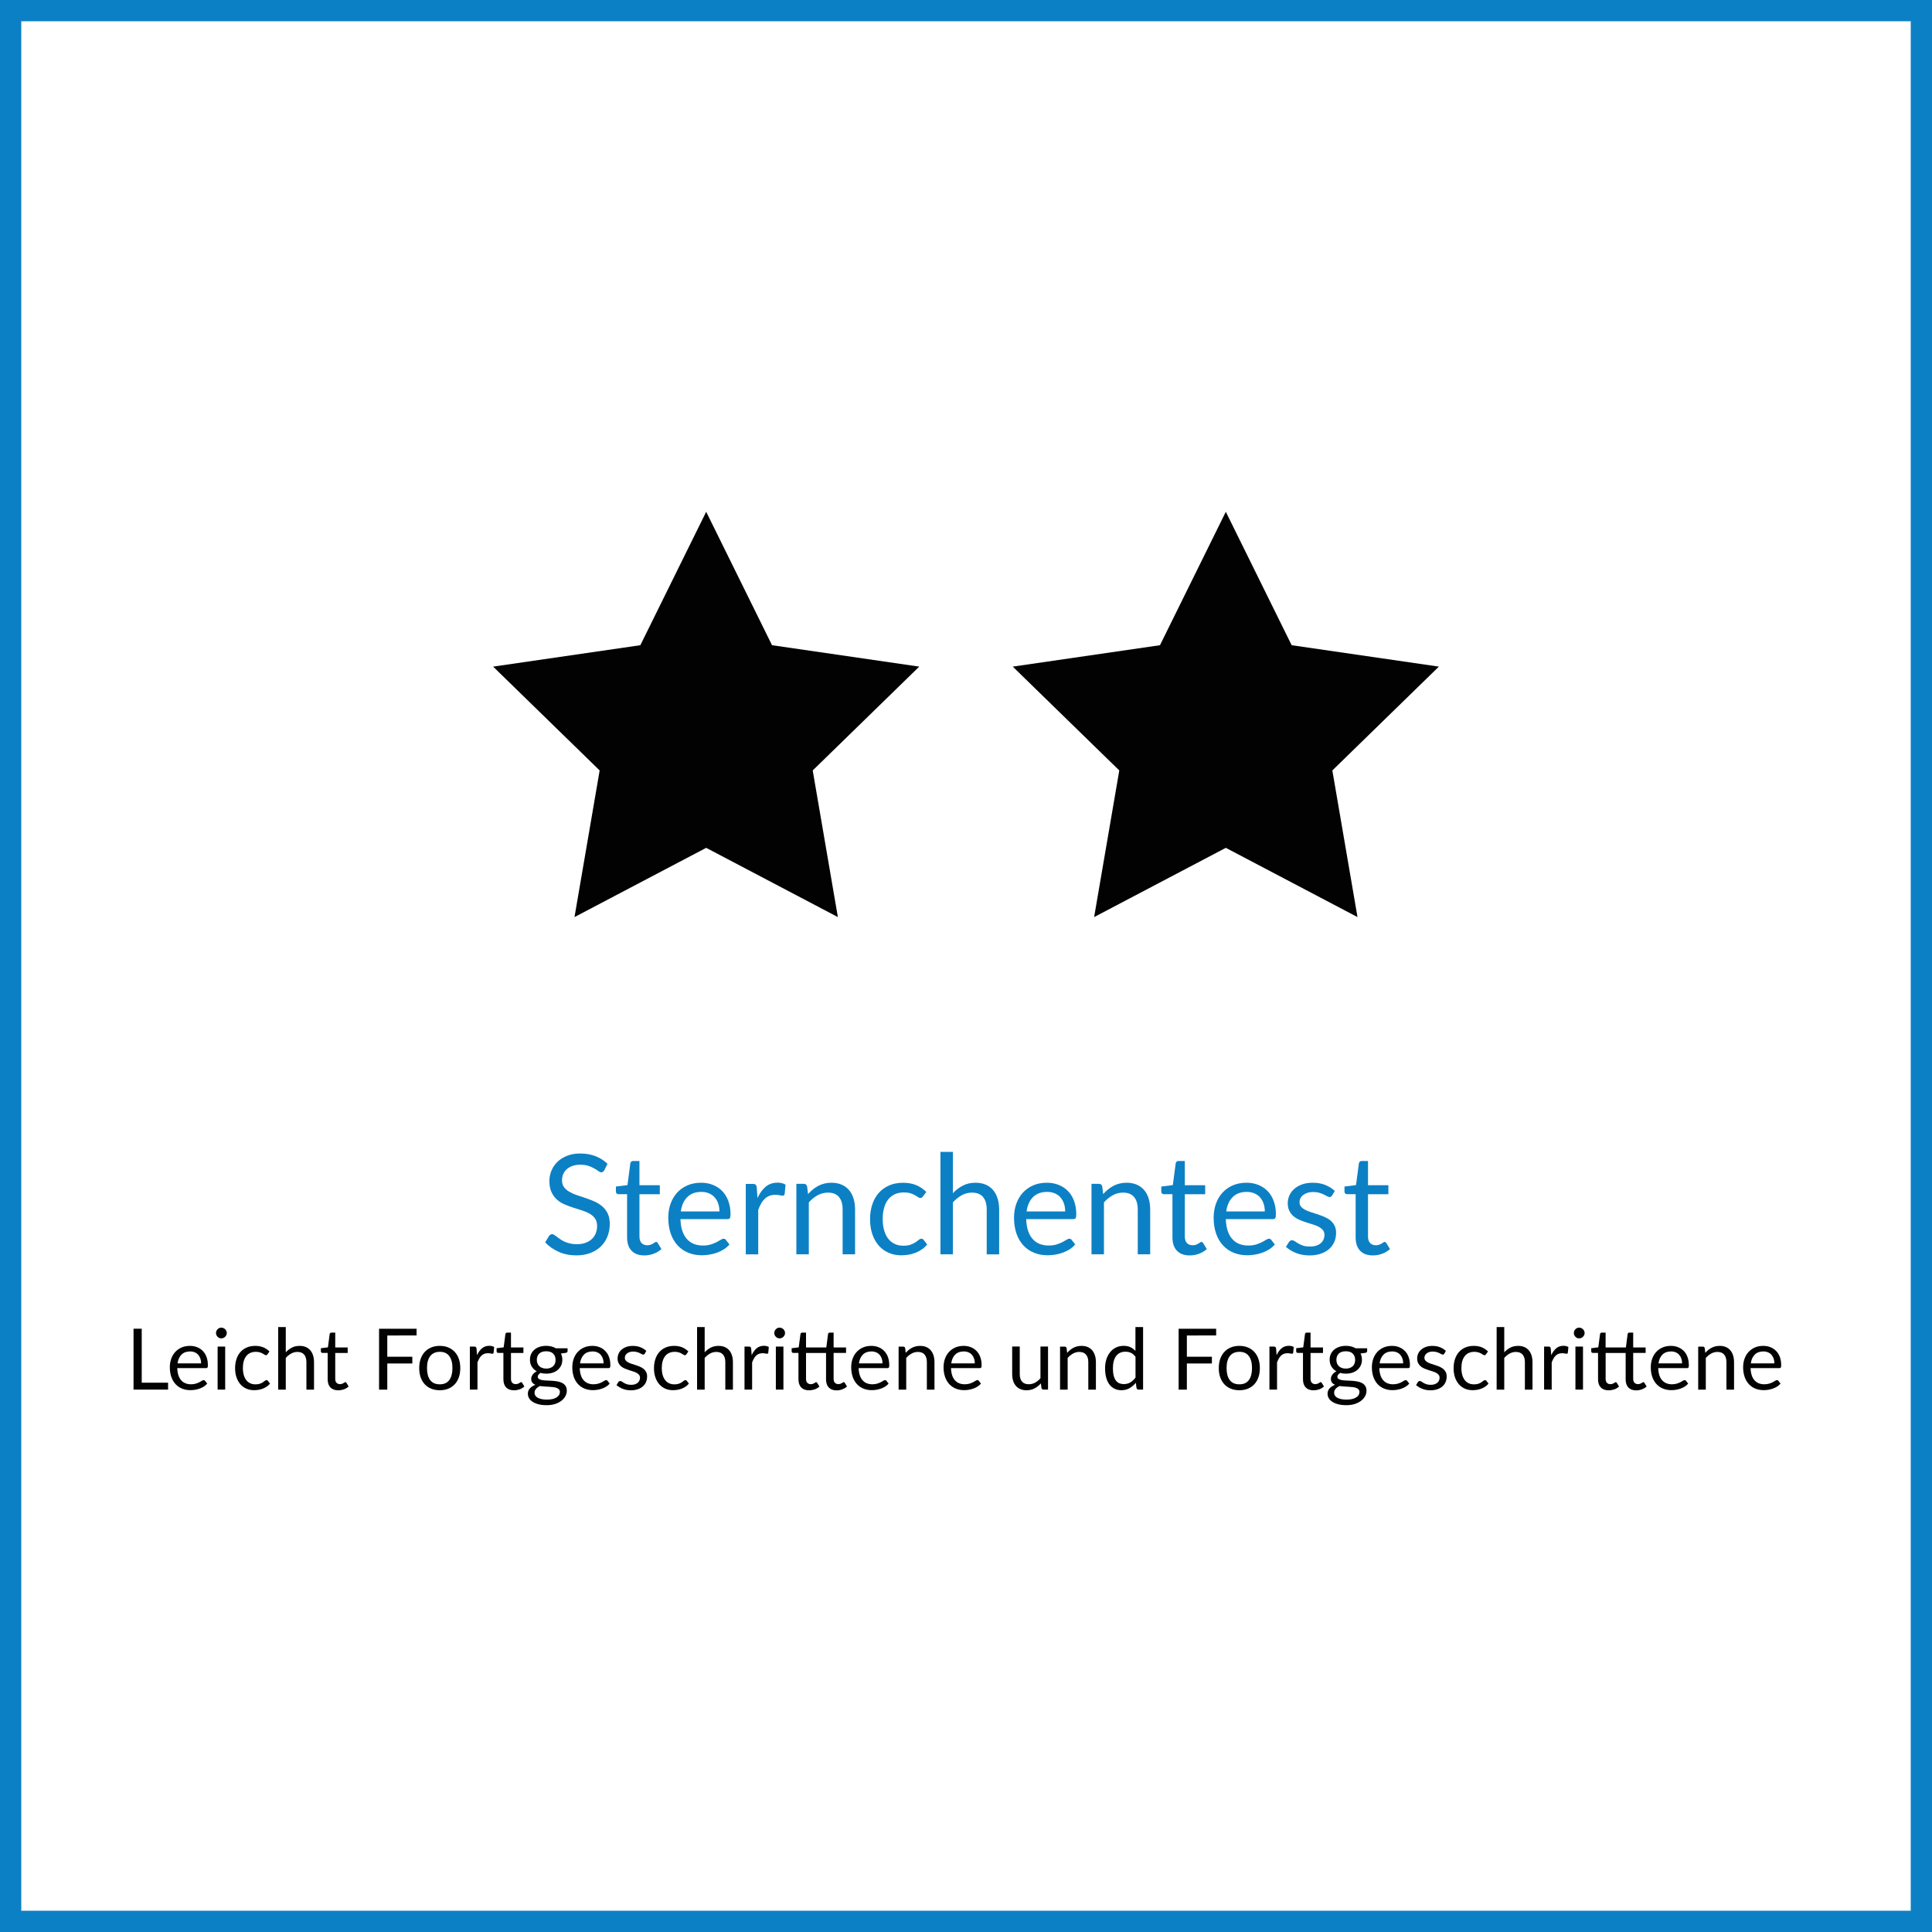
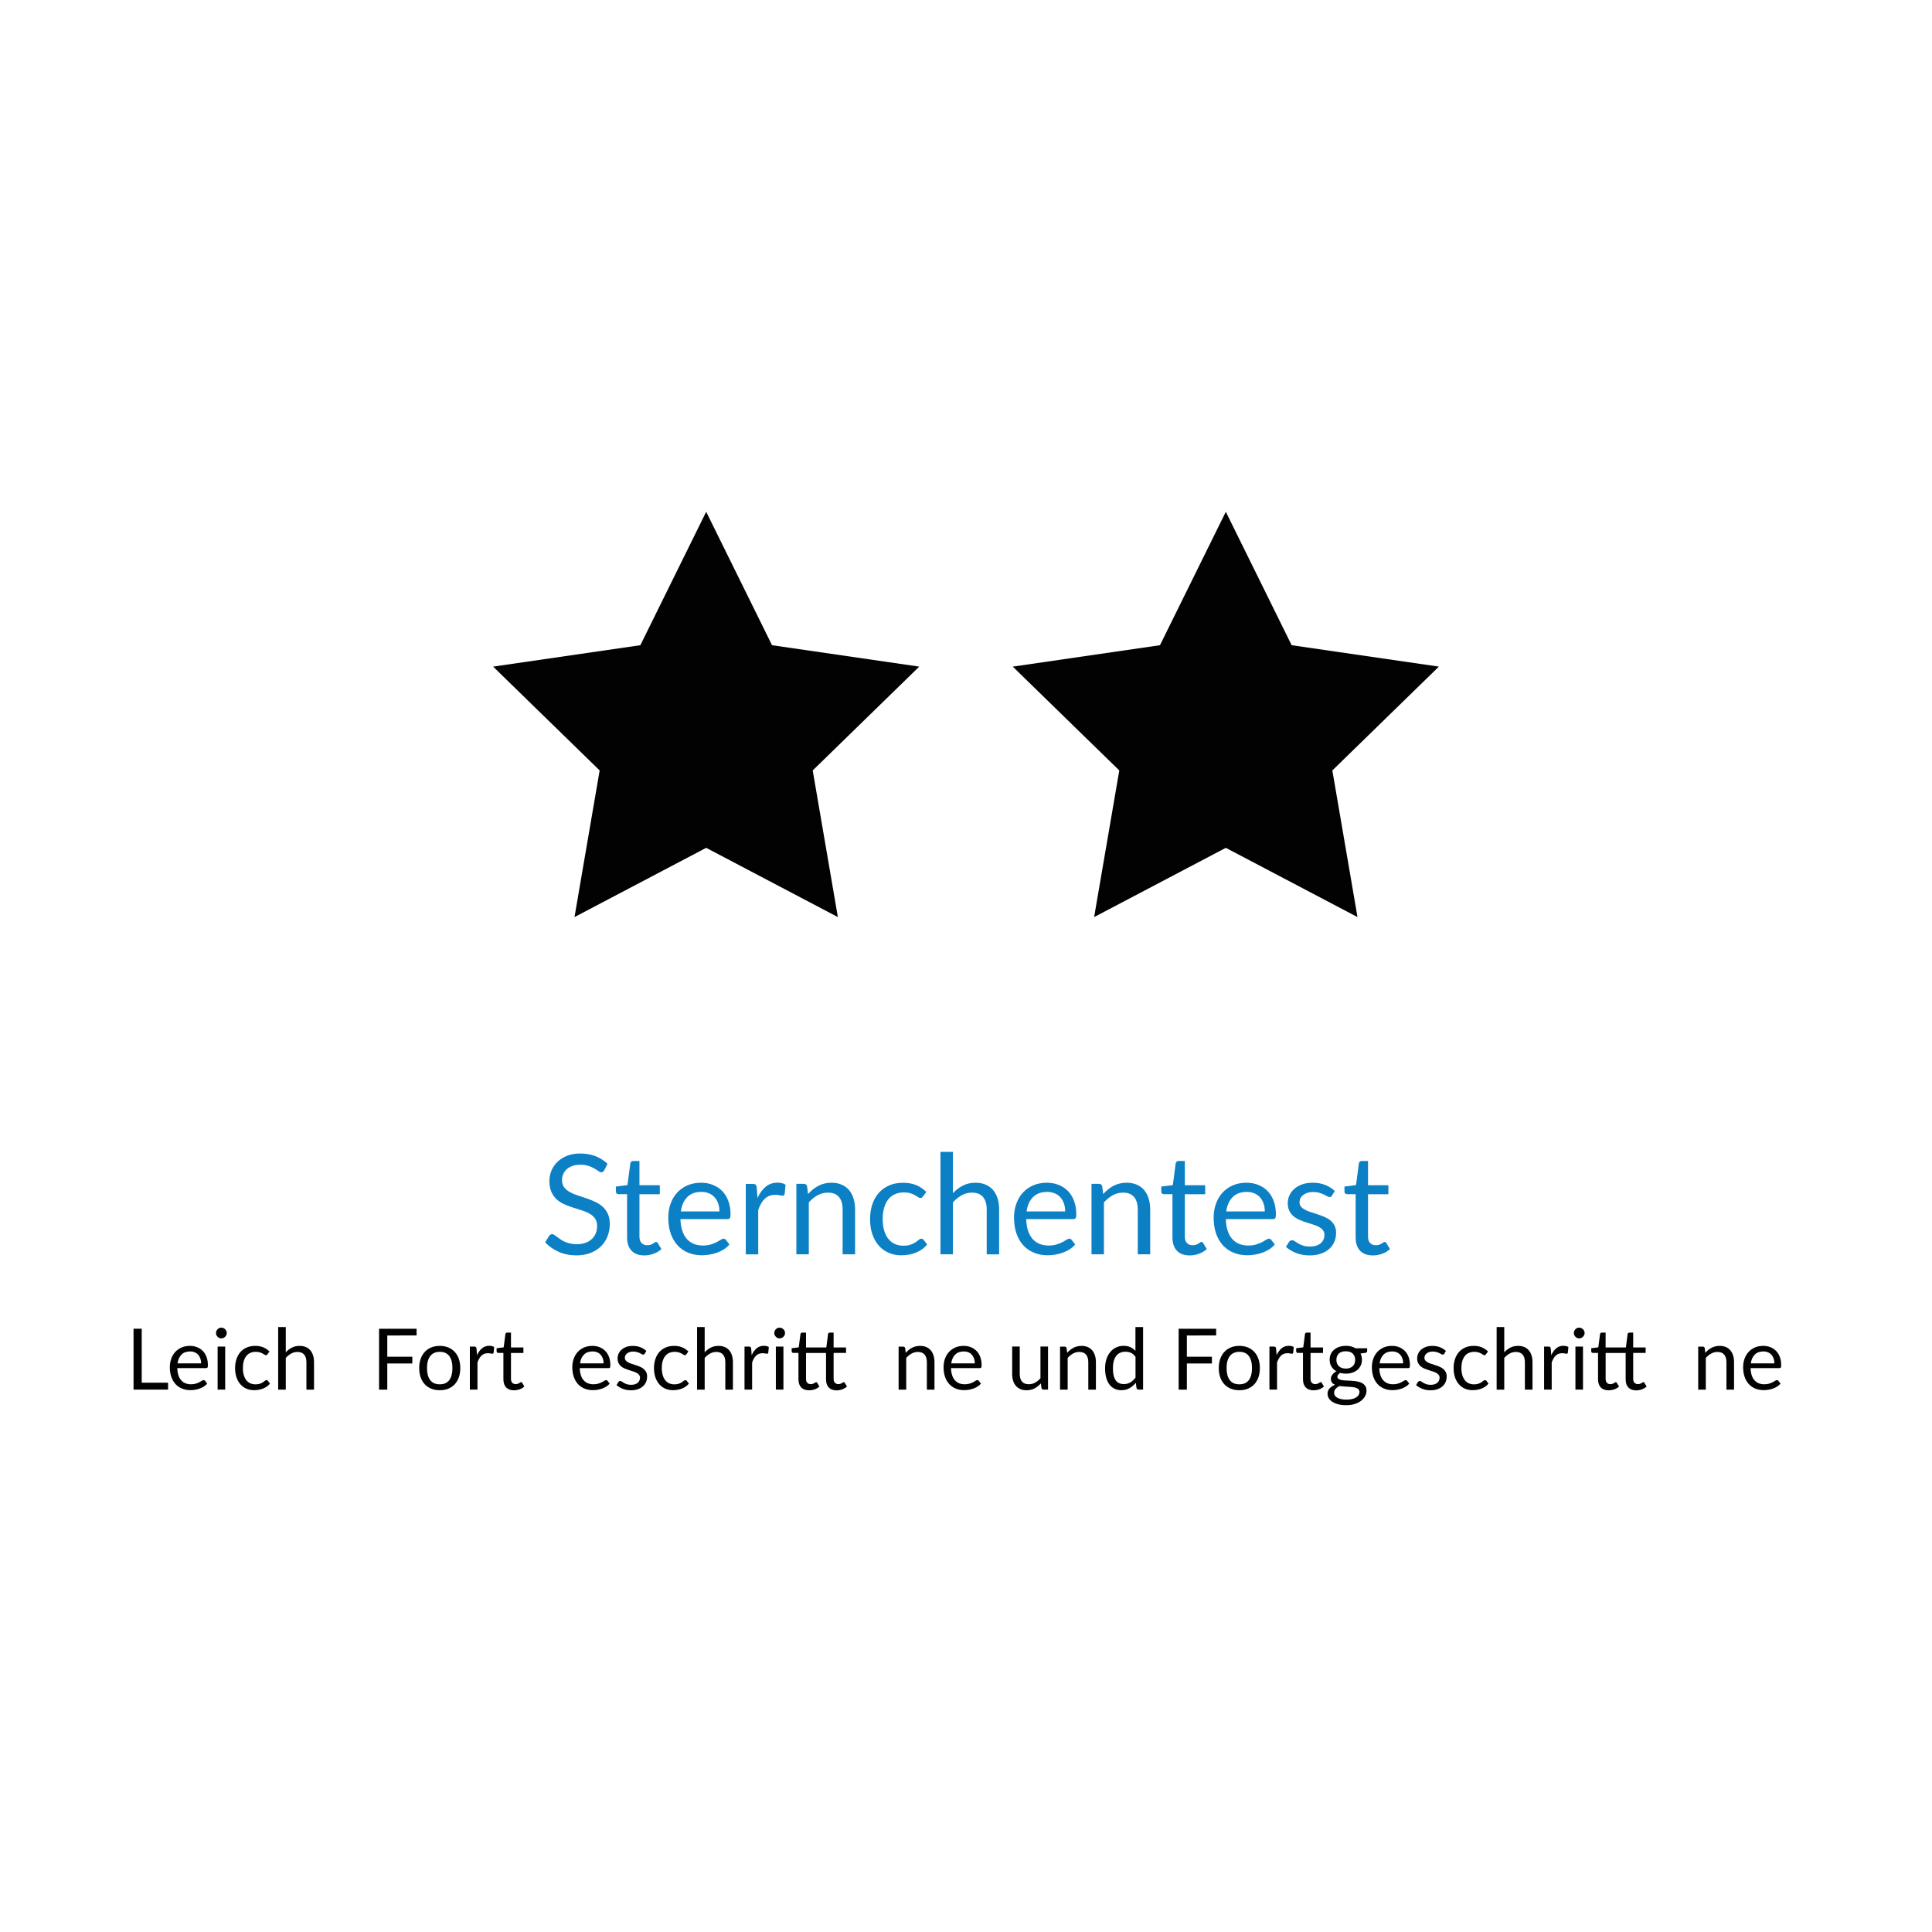
<svg xmlns="http://www.w3.org/2000/svg" version="1.1" id="Ebene_1" x="0px" y="0px" viewBox="0 0 500 500" style="enable-background:new 0 0 500 500;" xml:space="preserve">
  <style type="text/css">
	.st0{fill:none;stroke:#0C80C4;stroke-width:11;stroke-miterlimit:10;}
	.st1{fill:#0C80C4;}
	.st2{fill:#020203;}
</style>
-   <rect class="st0" width="500" height="500" />
  <g>
    <path class="st1" d="M156.4,302.85c-0.11,0.18-0.22,0.31-0.35,0.4c-0.13,0.09-0.28,0.14-0.46,0.14c-0.2,0-0.44-0.1-0.72-0.31   c-0.28-0.2-0.62-0.43-1.04-0.67s-0.91-0.47-1.49-0.67s-1.29-0.31-2.12-0.31c-0.78,0-1.47,0.1-2.06,0.31s-1.09,0.5-1.49,0.86   c-0.4,0.36-0.71,0.78-0.91,1.27s-0.31,1.01-0.31,1.58c0,0.72,0.18,1.32,0.53,1.79c0.35,0.47,0.82,0.88,1.4,1.21   s1.24,0.63,1.98,0.87c0.74,0.25,1.49,0.5,2.27,0.76c0.77,0.26,1.53,0.56,2.27,0.89c0.74,0.33,1.4,0.75,1.98,1.25   s1.05,1.12,1.4,1.85c0.35,0.73,0.53,1.63,0.53,2.7c0,1.13-0.19,2.19-0.58,3.18c-0.38,0.99-0.95,1.85-1.68,2.58   c-0.74,0.73-1.64,1.31-2.72,1.73s-2.29,0.63-3.66,0.63c-1.68,0-3.2-0.3-4.57-0.91c-1.37-0.61-2.54-1.42-3.51-2.46l1.01-1.66   c0.1-0.13,0.21-0.24,0.35-0.33c0.14-0.09,0.29-0.13,0.46-0.13c0.16,0,0.33,0.06,0.53,0.19c0.2,0.13,0.42,0.29,0.67,0.48   c0.25,0.19,0.54,0.4,0.86,0.63c0.32,0.23,0.69,0.44,1.11,0.63c0.41,0.19,0.88,0.35,1.41,0.48s1.12,0.19,1.78,0.19   c0.83,0,1.57-0.11,2.21-0.34c0.65-0.23,1.2-0.55,1.65-0.96c0.45-0.41,0.79-0.91,1.04-1.49c0.24-0.58,0.36-1.22,0.36-1.93   c0-0.78-0.18-1.42-0.53-1.92c-0.35-0.5-0.82-0.92-1.39-1.25s-1.24-0.62-1.98-0.85c-0.74-0.23-1.5-0.47-2.27-0.72   c-0.77-0.25-1.52-0.53-2.27-0.85s-1.4-0.74-1.98-1.26c-0.58-0.52-1.04-1.16-1.4-1.94c-0.35-0.77-0.53-1.73-0.53-2.87   c0-0.91,0.18-1.79,0.53-2.65c0.35-0.85,0.87-1.61,1.55-2.27c0.68-0.66,1.51-1.19,2.5-1.58c0.99-0.4,2.13-0.59,3.41-0.59   c1.44,0,2.75,0.23,3.93,0.68c1.18,0.46,2.22,1.12,3.12,1.98L156.4,302.85z" />
    <path class="st1" d="M166.77,324.9c-1.44,0-2.55-0.4-3.32-1.21c-0.77-0.8-1.16-1.96-1.16-3.47v-11.16h-2.2   c-0.19,0-0.35-0.06-0.49-0.17c-0.13-0.11-0.2-0.29-0.2-0.53v-1.28l2.99-0.38l0.74-5.63c0.04-0.18,0.12-0.33,0.24-0.44   c0.13-0.11,0.29-0.17,0.5-0.17h1.62v6.28h5.27v2.32h-5.27v10.94c0,0.77,0.19,1.34,0.56,1.71c0.37,0.37,0.85,0.56,1.44,0.56   c0.34,0,0.63-0.04,0.87-0.13c0.25-0.09,0.46-0.19,0.64-0.3c0.18-0.11,0.33-0.21,0.46-0.3c0.13-0.09,0.24-0.13,0.33-0.13   c0.17,0,0.32,0.1,0.45,0.31l0.94,1.53c-0.55,0.52-1.22,0.92-2,1.21S167.6,324.9,166.77,324.9z" />
    <path class="st1" d="M188.78,322.06c-0.4,0.48-0.87,0.9-1.42,1.25c-0.55,0.35-1.14,0.64-1.77,0.87c-0.63,0.23-1.28,0.4-1.95,0.51   s-1.34,0.17-2,0.17c-1.26,0-2.42-0.21-3.48-0.64c-1.06-0.43-1.98-1.05-2.75-1.87c-0.77-0.82-1.38-1.84-1.81-3.05   c-0.43-1.21-0.65-2.6-0.65-4.18c0-1.27,0.19-2.46,0.58-3.56c0.39-1.1,0.95-2.06,1.68-2.87c0.73-0.81,1.63-1.45,2.68-1.91   c1.06-0.46,2.24-0.69,3.56-0.69c1.09,0,2.1,0.18,3.03,0.55c0.93,0.37,1.73,0.89,2.41,1.58c0.68,0.69,1.21,1.54,1.59,2.56   c0.38,1.01,0.58,2.17,0.58,3.46c0,0.5-0.05,0.84-0.16,1.01c-0.11,0.17-0.31,0.25-0.61,0.25h-12.19c0.04,1.15,0.19,2.15,0.48,3.01   c0.28,0.85,0.67,1.56,1.18,2.13s1.1,1,1.8,1.28c0.7,0.28,1.48,0.42,2.34,0.42c0.8,0,1.5-0.09,2.08-0.28   c0.58-0.19,1.08-0.39,1.5-0.6c0.42-0.22,0.77-0.42,1.05-0.6c0.28-0.19,0.52-0.28,0.73-0.28c0.26,0,0.47,0.1,0.61,0.31   L188.78,322.06z M186.19,313.51c0-0.74-0.11-1.42-0.32-2.04c-0.21-0.62-0.52-1.15-0.92-1.6s-0.89-0.8-1.47-1.04   s-1.23-0.37-1.96-0.37c-1.54,0-2.75,0.45-3.65,1.34c-0.89,0.89-1.45,2.13-1.67,3.72H186.19z" />
    <path class="st1" d="M196.04,310.04c0.58-1.25,1.28-2.22,2.12-2.92c0.84-0.7,1.87-1.05,3.08-1.05c0.38,0,0.75,0.04,1.11,0.13   c0.35,0.08,0.67,0.22,0.95,0.4l-0.23,2.39c-0.07,0.3-0.25,0.45-0.54,0.45c-0.17,0-0.41-0.04-0.74-0.11   c-0.32-0.07-0.69-0.11-1.1-0.11c-0.58,0-1.09,0.08-1.54,0.25s-0.85,0.42-1.21,0.75c-0.35,0.33-0.67,0.74-0.95,1.22   c-0.28,0.49-0.54,1.04-0.76,1.67v11.52h-3.22v-18.23h1.84c0.35,0,0.59,0.07,0.72,0.2s0.22,0.36,0.27,0.68L196.04,310.04z" />
    <path class="st1" d="M209.12,309.03c0.4-0.44,0.82-0.85,1.26-1.21c0.44-0.36,0.92-0.67,1.41-0.93s1.03-0.46,1.58-0.59   c0.56-0.14,1.16-0.21,1.81-0.21c1,0,1.88,0.17,2.64,0.5c0.76,0.33,1.4,0.8,1.91,1.4c0.51,0.61,0.9,1.33,1.16,2.19   c0.26,0.85,0.4,1.79,0.4,2.83v11.61h-3.22V313c0-1.38-0.31-2.45-0.94-3.21c-0.63-0.76-1.59-1.14-2.87-1.14   c-0.95,0-1.83,0.23-2.66,0.68s-1.58,1.07-2.28,1.85v13.43h-3.22v-18.23h1.93c0.46,0,0.74,0.22,0.85,0.67L209.12,309.03z" />
    <path class="st1" d="M238.88,309.62c-0.1,0.13-0.19,0.23-0.29,0.31c-0.1,0.07-0.23,0.11-0.4,0.11c-0.18,0-0.38-0.08-0.59-0.22   c-0.22-0.15-0.48-0.32-0.8-0.5c-0.32-0.18-0.71-0.34-1.17-0.5s-1.03-0.22-1.7-0.22c-0.9,0-1.69,0.16-2.38,0.48   c-0.68,0.32-1.26,0.78-1.72,1.38c-0.46,0.6-0.81,1.33-1.04,2.18c-0.23,0.85-0.35,1.81-0.35,2.86c0,1.1,0.13,2.08,0.38,2.94   c0.25,0.86,0.61,1.58,1.07,2.16c0.46,0.58,1.02,1.03,1.67,1.33c0.65,0.31,1.39,0.46,2.21,0.46c0.78,0,1.42-0.09,1.93-0.28   c0.5-0.19,0.92-0.39,1.25-0.62s0.61-0.43,0.83-0.62c0.22-0.19,0.44-0.28,0.66-0.28c0.26,0,0.47,0.1,0.61,0.31l0.9,1.17   c-0.4,0.49-0.85,0.91-1.35,1.26s-1.05,0.64-1.63,0.87c-0.58,0.23-1.19,0.41-1.83,0.51c-0.64,0.11-1.28,0.16-1.94,0.16   c-1.14,0-2.2-0.21-3.18-0.63c-0.98-0.42-1.83-1.03-2.55-1.83s-1.28-1.78-1.69-2.94c-0.41-1.16-0.61-2.49-0.61-3.98   c0-1.36,0.19-2.61,0.57-3.76c0.38-1.15,0.93-2.15,1.66-2.98c0.73-0.83,1.62-1.48,2.68-1.95c1.06-0.47,2.28-0.7,3.66-0.7   c1.28,0,2.42,0.21,3.39,0.62c0.98,0.41,1.84,1,2.6,1.75L238.88,309.62z" />
    <path class="st1" d="M246.6,308.81c0.78-0.83,1.64-1.49,2.59-1.98s2.04-0.74,3.28-0.74c1,0,1.88,0.17,2.64,0.5   c0.76,0.33,1.4,0.8,1.91,1.4c0.51,0.61,0.9,1.33,1.16,2.19c0.26,0.85,0.4,1.79,0.4,2.83v11.61h-3.22V313   c0-1.38-0.32-2.45-0.95-3.21c-0.63-0.76-1.59-1.14-2.87-1.14c-0.95,0-1.83,0.23-2.65,0.68c-0.82,0.46-1.58,1.07-2.28,1.85v13.43   h-3.22V298.1h3.22V308.81z" />
    <path class="st1" d="M278.26,322.06c-0.4,0.48-0.87,0.9-1.42,1.25c-0.55,0.35-1.14,0.64-1.77,0.87c-0.63,0.23-1.28,0.4-1.95,0.51   s-1.34,0.17-2,0.17c-1.26,0-2.42-0.21-3.48-0.64c-1.06-0.43-1.98-1.05-2.75-1.87c-0.77-0.82-1.38-1.84-1.81-3.05   c-0.43-1.21-0.65-2.6-0.65-4.18c0-1.27,0.19-2.46,0.58-3.56c0.39-1.1,0.95-2.06,1.68-2.87c0.73-0.81,1.63-1.45,2.68-1.91   c1.06-0.46,2.24-0.69,3.56-0.69c1.09,0,2.1,0.18,3.03,0.55c0.93,0.37,1.73,0.89,2.41,1.58c0.68,0.69,1.21,1.54,1.59,2.56   c0.38,1.01,0.58,2.17,0.58,3.46c0,0.5-0.05,0.84-0.16,1.01c-0.11,0.17-0.31,0.25-0.61,0.25h-12.19c0.04,1.15,0.19,2.15,0.48,3.01   c0.28,0.85,0.67,1.56,1.18,2.13s1.1,1,1.8,1.28c0.7,0.28,1.48,0.42,2.34,0.42c0.8,0,1.5-0.09,2.08-0.28   c0.58-0.19,1.08-0.39,1.5-0.6c0.42-0.22,0.77-0.42,1.05-0.6c0.28-0.19,0.52-0.28,0.73-0.28c0.26,0,0.47,0.1,0.61,0.31   L278.26,322.06z M275.67,313.51c0-0.74-0.11-1.42-0.32-2.04c-0.21-0.62-0.52-1.15-0.92-1.6s-0.89-0.8-1.47-1.04   s-1.23-0.37-1.96-0.37c-1.54,0-2.75,0.45-3.65,1.34c-0.89,0.89-1.45,2.13-1.67,3.72H275.67z" />
    <path class="st1" d="M285.5,309.03c0.4-0.44,0.82-0.85,1.26-1.21c0.44-0.36,0.92-0.67,1.41-0.93s1.03-0.46,1.58-0.59   c0.56-0.14,1.16-0.21,1.81-0.21c1,0,1.88,0.17,2.64,0.5c0.76,0.33,1.4,0.8,1.91,1.4c0.51,0.61,0.9,1.33,1.16,2.19   c0.26,0.85,0.4,1.79,0.4,2.83v11.61h-3.22V313c0-1.38-0.32-2.45-0.95-3.21c-0.63-0.76-1.59-1.14-2.87-1.14   c-0.95,0-1.83,0.23-2.65,0.68c-0.82,0.46-1.58,1.07-2.28,1.85v13.43h-3.22v-18.23h1.93c0.46,0,0.74,0.22,0.85,0.67L285.5,309.03z" />
    <path class="st1" d="M307.91,324.9c-1.44,0-2.55-0.4-3.32-1.21c-0.77-0.8-1.16-1.96-1.16-3.47v-11.16h-2.2   c-0.19,0-0.35-0.06-0.49-0.17c-0.13-0.11-0.2-0.29-0.2-0.53v-1.28l2.99-0.38l0.74-5.63c0.04-0.18,0.12-0.33,0.24-0.44   c0.13-0.11,0.29-0.17,0.5-0.17h1.62v6.28h5.27v2.32h-5.27v10.94c0,0.77,0.19,1.34,0.56,1.71c0.37,0.37,0.85,0.56,1.44,0.56   c0.34,0,0.63-0.04,0.87-0.13c0.25-0.09,0.46-0.19,0.64-0.3c0.18-0.11,0.33-0.21,0.46-0.3c0.13-0.09,0.24-0.13,0.33-0.13   c0.17,0,0.32,0.1,0.45,0.31l0.94,1.53c-0.55,0.52-1.22,0.92-2,1.21S308.73,324.9,307.91,324.9z" />
    <path class="st1" d="M329.92,322.06c-0.4,0.48-0.87,0.9-1.42,1.25c-0.55,0.35-1.14,0.64-1.77,0.87c-0.63,0.23-1.28,0.4-1.95,0.51   c-0.67,0.11-1.34,0.17-2,0.17c-1.26,0-2.42-0.21-3.48-0.64c-1.06-0.43-1.98-1.05-2.75-1.87s-1.38-1.84-1.81-3.05   c-0.43-1.21-0.65-2.6-0.65-4.18c0-1.27,0.2-2.46,0.58-3.56c0.39-1.1,0.95-2.06,1.68-2.87c0.73-0.81,1.62-1.45,2.68-1.91   c1.06-0.46,2.24-0.69,3.56-0.69c1.09,0,2.1,0.18,3.03,0.55s1.73,0.89,2.41,1.58c0.68,0.69,1.21,1.54,1.59,2.56   c0.38,1.01,0.58,2.17,0.58,3.46c0,0.5-0.05,0.84-0.16,1.01c-0.11,0.17-0.31,0.25-0.61,0.25h-12.19c0.04,1.15,0.2,2.15,0.48,3.01   c0.28,0.85,0.67,1.56,1.18,2.13s1.1,1,1.8,1.28c0.7,0.28,1.48,0.42,2.34,0.42c0.8,0,1.5-0.09,2.08-0.28   c0.58-0.19,1.08-0.39,1.5-0.6c0.42-0.22,0.77-0.42,1.05-0.6c0.28-0.19,0.53-0.28,0.73-0.28c0.26,0,0.47,0.1,0.61,0.31   L329.92,322.06z M327.33,313.51c0-0.74-0.11-1.42-0.32-2.04c-0.21-0.62-0.52-1.15-0.92-1.6c-0.4-0.45-0.89-0.8-1.47-1.04   s-1.23-0.37-1.96-0.37c-1.54,0-2.75,0.45-3.64,1.34c-0.89,0.89-1.45,2.13-1.67,3.72H327.33z" />
    <path class="st1" d="M344.75,309.39c-0.14,0.26-0.37,0.4-0.67,0.4c-0.18,0-0.38-0.07-0.61-0.2c-0.23-0.13-0.51-0.28-0.84-0.44   s-0.72-0.31-1.18-0.45s-1-0.21-1.62-0.21c-0.54,0-1.03,0.07-1.46,0.21s-0.8,0.33-1.11,0.57c-0.31,0.24-0.54,0.52-0.7,0.84   c-0.16,0.32-0.24,0.66-0.24,1.03c0,0.47,0.13,0.86,0.41,1.17c0.27,0.31,0.63,0.58,1.07,0.81c0.44,0.23,0.95,0.43,1.51,0.6   c0.56,0.17,1.14,0.36,1.74,0.56c0.59,0.2,1.17,0.42,1.74,0.66c0.56,0.24,1.07,0.54,1.51,0.9c0.44,0.36,0.8,0.8,1.07,1.32   c0.27,0.52,0.41,1.15,0.41,1.88c0,0.84-0.15,1.62-0.45,2.33s-0.74,1.33-1.33,1.85c-0.59,0.52-1.31,0.93-2.16,1.23   c-0.85,0.3-1.84,0.45-2.95,0.45c-1.27,0-2.42-0.21-3.46-0.62s-1.91-0.95-2.63-1.59l0.76-1.22c0.1-0.16,0.21-0.28,0.34-0.36   c0.13-0.08,0.3-0.13,0.5-0.13c0.22,0,0.44,0.08,0.68,0.25s0.53,0.35,0.87,0.56s0.76,0.39,1.25,0.56s1.1,0.25,1.84,0.25   c0.62,0,1.17-0.08,1.64-0.24c0.47-0.16,0.86-0.38,1.17-0.66c0.31-0.28,0.54-0.59,0.69-0.95s0.23-0.74,0.23-1.15   c0-0.5-0.14-0.92-0.41-1.25c-0.27-0.33-0.63-0.61-1.07-0.85c-0.44-0.23-0.95-0.44-1.52-0.61c-0.57-0.17-1.15-0.36-1.75-0.55   c-0.59-0.19-1.18-0.41-1.75-0.66c-0.57-0.25-1.08-0.56-1.52-0.93c-0.44-0.37-0.8-0.83-1.07-1.38c-0.27-0.55-0.41-1.21-0.41-1.99   c0-0.7,0.14-1.36,0.43-2.01c0.29-0.64,0.71-1.21,1.26-1.69c0.55-0.49,1.23-0.87,2.03-1.16s1.72-0.43,2.75-0.43   c1.2,0,2.28,0.19,3.23,0.57s1.78,0.9,2.47,1.56L344.75,309.39z" />
    <path class="st1" d="M355.32,324.9c-1.44,0-2.55-0.4-3.32-1.21c-0.77-0.8-1.16-1.96-1.16-3.47v-11.16h-2.2   c-0.19,0-0.35-0.06-0.49-0.17c-0.13-0.11-0.2-0.29-0.2-0.53v-1.28l2.99-0.38l0.74-5.63c0.04-0.18,0.12-0.33,0.24-0.44   c0.13-0.11,0.29-0.17,0.5-0.17h1.62v6.28h5.27v2.32h-5.27v10.94c0,0.77,0.19,1.34,0.56,1.71c0.37,0.37,0.85,0.56,1.44,0.56   c0.34,0,0.63-0.04,0.87-0.13c0.25-0.09,0.46-0.19,0.64-0.3c0.18-0.11,0.33-0.21,0.46-0.3c0.13-0.09,0.24-0.13,0.33-0.13   c0.17,0,0.32,0.1,0.45,0.31l0.94,1.53c-0.55,0.52-1.22,0.92-2,1.21S356.15,324.9,355.32,324.9z" />
  </g>
  <g>
    <polygon class="st2" points="182.76,132.45 199.8,166.98 237.9,172.52 210.33,199.39 216.84,237.34 182.76,219.42 148.68,237.34    155.19,199.39 127.62,172.52 165.72,166.98  " />
    <polygon class="st2" points="317.24,132.45 334.28,166.98 372.38,172.52 344.81,199.39 351.32,237.34 317.24,219.42 283.16,237.34    289.67,199.39 262.1,172.52 300.2,166.98  " />
  </g>
  <g>
    <path class="st2" d="M43.5,357.84v1.79h-8.94v-15.76h2.12v13.97H43.5z" />
    <path class="st2" d="M53.63,358.07c-0.24,0.29-0.53,0.55-0.87,0.76c-0.34,0.22-0.7,0.39-1.08,0.53c-0.39,0.14-0.78,0.24-1.19,0.31   c-0.41,0.07-0.82,0.1-1.22,0.1c-0.77,0-1.48-0.13-2.13-0.39c-0.65-0.26-1.21-0.64-1.68-1.14c-0.47-0.5-0.84-1.12-1.11-1.86   c-0.26-0.74-0.4-1.59-0.4-2.55c0-0.78,0.12-1.5,0.36-2.18c0.24-0.67,0.58-1.26,1.03-1.75s0.99-0.88,1.64-1.17   c0.65-0.28,1.37-0.42,2.18-0.42c0.67,0,1.28,0.11,1.85,0.34c0.57,0.22,1.06,0.55,1.47,0.97c0.41,0.42,0.74,0.94,0.97,1.56   c0.23,0.62,0.35,1.33,0.35,2.12c0,0.31-0.03,0.51-0.1,0.62c-0.07,0.1-0.19,0.15-0.37,0.15h-7.45c0.02,0.7,0.12,1.32,0.29,1.84   c0.17,0.52,0.41,0.96,0.72,1.3c0.31,0.35,0.67,0.61,1.1,0.78c0.43,0.17,0.9,0.26,1.43,0.26c0.49,0,0.91-0.06,1.27-0.17   c0.36-0.11,0.66-0.24,0.92-0.37c0.26-0.13,0.47-0.25,0.64-0.37c0.17-0.11,0.32-0.17,0.45-0.17c0.16,0,0.29,0.06,0.37,0.19   L53.63,358.07z M52.05,352.85c0-0.46-0.06-0.87-0.19-1.25c-0.13-0.38-0.32-0.7-0.56-0.98s-0.54-0.49-0.9-0.64s-0.75-0.23-1.2-0.23   c-0.94,0-1.68,0.27-2.23,0.82c-0.55,0.55-0.89,1.3-1.02,2.27H52.05z" />
    <path class="st2" d="M58.69,344.99c0,0.19-0.04,0.37-0.12,0.53c-0.08,0.17-0.18,0.31-0.31,0.44c-0.13,0.13-0.28,0.23-0.45,0.3   s-0.35,0.11-0.54,0.11c-0.19,0-0.37-0.04-0.53-0.11s-0.31-0.17-0.43-0.3c-0.12-0.13-0.22-0.27-0.3-0.44s-0.11-0.34-0.11-0.53   c0-0.19,0.04-0.37,0.11-0.54c0.07-0.17,0.17-0.32,0.3-0.45s0.27-0.23,0.43-0.3s0.34-0.11,0.53-0.11c0.19,0,0.37,0.04,0.54,0.11   s0.32,0.17,0.45,0.3c0.13,0.13,0.23,0.28,0.31,0.45C58.66,344.62,58.69,344.8,58.69,344.99z M58.28,348.49v11.14h-1.96v-11.14   H58.28z" />
    <path class="st2" d="M69.24,350.47c-0.06,0.08-0.12,0.14-0.18,0.19s-0.14,0.07-0.24,0.07c-0.11,0-0.23-0.05-0.36-0.14   c-0.13-0.09-0.3-0.19-0.49-0.3c-0.19-0.11-0.43-0.21-0.72-0.3s-0.63-0.14-1.04-0.14c-0.55,0-1.03,0.1-1.45,0.29   s-0.77,0.48-1.05,0.84c-0.28,0.37-0.49,0.81-0.64,1.33s-0.21,1.1-0.21,1.75c0,0.67,0.08,1.27,0.23,1.8   c0.15,0.52,0.37,0.96,0.65,1.32c0.28,0.36,0.62,0.63,1.02,0.81c0.4,0.19,0.85,0.28,1.35,0.28c0.48,0,0.87-0.06,1.18-0.17   c0.31-0.11,0.56-0.24,0.76-0.38s0.37-0.27,0.51-0.38c0.14-0.11,0.27-0.17,0.4-0.17c0.16,0,0.29,0.06,0.37,0.19l0.55,0.71   c-0.24,0.3-0.52,0.56-0.83,0.77s-0.64,0.39-1,0.53c-0.36,0.14-0.73,0.25-1.12,0.31s-0.78,0.1-1.19,0.1c-0.7,0-1.34-0.13-1.94-0.38   c-0.6-0.26-1.12-0.63-1.56-1.12s-0.78-1.09-1.03-1.8c-0.25-0.71-0.37-1.52-0.37-2.43c0-0.83,0.12-1.59,0.35-2.3   s0.57-1.31,1.01-1.82c0.44-0.51,0.99-0.91,1.64-1.19c0.65-0.29,1.4-0.43,2.24-0.43c0.78,0,1.48,0.13,2.07,0.38s1.13,0.61,1.59,1.07   L69.24,350.47z" />
    <path class="st2" d="M73.96,349.97c0.48-0.51,1-0.91,1.58-1.21c0.58-0.3,1.25-0.45,2-0.45c0.61,0,1.15,0.1,1.61,0.3   c0.47,0.2,0.85,0.49,1.17,0.86c0.31,0.37,0.55,0.82,0.71,1.34c0.16,0.52,0.24,1.1,0.24,1.73v7.1h-1.97v-7.1   c0-0.84-0.19-1.5-0.58-1.96c-0.39-0.47-0.97-0.7-1.75-0.7c-0.58,0-1.12,0.14-1.62,0.42c-0.5,0.28-0.97,0.66-1.39,1.13v8.21h-1.97   v-16.2h1.97V349.97z" />
-     <path class="st2" d="M87.54,359.81c-0.88,0-1.56-0.25-2.03-0.74c-0.47-0.49-0.71-1.2-0.71-2.12v-6.82h-1.34   c-0.12,0-0.22-0.04-0.3-0.1c-0.08-0.07-0.12-0.18-0.12-0.33v-0.78l1.83-0.23l0.45-3.44c0.02-0.11,0.07-0.2,0.15-0.27   c0.08-0.07,0.18-0.1,0.3-0.1h0.99v3.84h3.22v1.42h-3.22v6.69c0,0.47,0.11,0.82,0.34,1.04c0.23,0.23,0.52,0.34,0.88,0.34   c0.21,0,0.38-0.03,0.53-0.08s0.28-0.12,0.39-0.18c0.11-0.07,0.2-0.13,0.28-0.18c0.08-0.05,0.14-0.08,0.2-0.08   c0.1,0,0.19,0.06,0.28,0.19l0.57,0.94c-0.34,0.32-0.74,0.56-1.22,0.74C88.53,359.72,88.04,359.81,87.54,359.81z" />
    <path class="st2" d="M100.23,345.61v5.51h6.48v1.74h-6.48v6.78H98.1v-15.76h9.71v1.74H100.23z" />
    <path class="st2" d="M113.82,348.31c0.81,0,1.55,0.14,2.2,0.41c0.65,0.27,1.21,0.66,1.67,1.16c0.46,0.5,0.82,1.1,1.06,1.81   c0.25,0.71,0.37,1.5,0.37,2.37c0,0.88-0.12,1.67-0.37,2.38c-0.25,0.7-0.6,1.31-1.06,1.8c-0.46,0.5-1.02,0.88-1.67,1.15   c-0.65,0.27-1.39,0.4-2.2,0.4c-0.82,0-1.56-0.13-2.22-0.4c-0.66-0.27-1.22-0.65-1.68-1.15c-0.46-0.5-0.82-1.1-1.06-1.8   s-0.37-1.5-0.37-2.38c0-0.87,0.12-1.66,0.37-2.37c0.25-0.71,0.6-1.31,1.06-1.81c0.46-0.5,1.02-0.88,1.68-1.16   C112.25,348.45,112.99,348.31,113.82,348.31z M113.82,358.26c1.1,0,1.92-0.37,2.46-1.11c0.54-0.74,0.81-1.77,0.81-3.09   c0-1.33-0.27-2.36-0.81-3.1c-0.54-0.74-1.36-1.11-2.46-1.11c-0.56,0-1.04,0.1-1.46,0.29c-0.41,0.19-0.76,0.47-1.03,0.83   c-0.27,0.36-0.48,0.8-0.62,1.33c-0.14,0.52-0.2,1.12-0.2,1.78c0,1.32,0.27,2.35,0.82,3.09   C111.87,357.89,112.7,358.26,113.82,358.26z" />
    <path class="st2" d="M123.45,350.72c0.35-0.76,0.78-1.36,1.3-1.79c0.51-0.43,1.14-0.64,1.88-0.64c0.23,0,0.46,0.03,0.68,0.08   c0.22,0.05,0.41,0.13,0.58,0.24l-0.14,1.46c-0.04,0.18-0.15,0.28-0.33,0.28c-0.1,0-0.25-0.02-0.45-0.07   c-0.2-0.04-0.42-0.07-0.67-0.07c-0.35,0-0.67,0.05-0.94,0.15c-0.27,0.1-0.52,0.25-0.74,0.46s-0.41,0.45-0.58,0.75   s-0.33,0.64-0.47,1.02v7.04h-1.97v-11.14h1.12c0.21,0,0.36,0.04,0.44,0.12c0.08,0.08,0.14,0.22,0.17,0.42L123.45,350.72z" />
    <path class="st2" d="M133.02,359.81c-0.88,0-1.56-0.25-2.03-0.74c-0.47-0.49-0.71-1.2-0.71-2.12v-6.82h-1.34   c-0.12,0-0.22-0.04-0.3-0.1c-0.08-0.07-0.12-0.18-0.12-0.33v-0.78l1.83-0.23l0.45-3.44c0.02-0.11,0.07-0.2,0.15-0.27   c0.08-0.07,0.18-0.1,0.3-0.1h0.99v3.84h3.22v1.42h-3.22v6.69c0,0.47,0.11,0.82,0.34,1.04c0.23,0.23,0.52,0.34,0.88,0.34   c0.21,0,0.38-0.03,0.53-0.08s0.28-0.12,0.39-0.18c0.11-0.07,0.2-0.13,0.28-0.18c0.08-0.05,0.14-0.08,0.2-0.08   c0.1,0,0.19,0.06,0.28,0.19l0.57,0.94c-0.34,0.32-0.74,0.56-1.22,0.74C134.02,359.72,133.53,359.81,133.02,359.81z" />
-     <path class="st2" d="M146.89,348.93v0.73c0,0.24-0.15,0.4-0.46,0.46l-1.27,0.17c0.25,0.48,0.37,1.02,0.37,1.61   c0,0.54-0.1,1.04-0.31,1.48s-0.5,0.82-0.86,1.14s-0.81,0.56-1.32,0.73s-1.07,0.25-1.67,0.25c-0.52,0-1.01-0.06-1.47-0.19   c-0.23,0.15-0.41,0.3-0.54,0.47s-0.19,0.33-0.19,0.5c0,0.26,0.11,0.46,0.32,0.6s0.5,0.23,0.85,0.29c0.35,0.06,0.75,0.1,1.2,0.11   c0.45,0.01,0.91,0.04,1.39,0.07s0.94,0.09,1.39,0.17c0.45,0.08,0.85,0.21,1.2,0.4c0.35,0.18,0.64,0.44,0.85,0.76   c0.22,0.32,0.32,0.74,0.32,1.25c0,0.48-0.12,0.94-0.36,1.39s-0.58,0.84-1.03,1.19s-1,0.63-1.64,0.84   c-0.65,0.21-1.38,0.31-2.19,0.31s-1.53-0.08-2.13-0.24c-0.61-0.16-1.11-0.38-1.52-0.65c-0.4-0.27-0.71-0.58-0.91-0.94   c-0.2-0.36-0.3-0.73-0.3-1.12c0-0.55,0.17-1.02,0.52-1.4c0.34-0.38,0.82-0.69,1.42-0.91c-0.33-0.15-0.59-0.34-0.79-0.59   c-0.19-0.25-0.29-0.58-0.29-1c0-0.16,0.03-0.33,0.09-0.5c0.06-0.17,0.15-0.34,0.27-0.52c0.12-0.17,0.27-0.34,0.45-0.49   c0.18-0.15,0.38-0.29,0.62-0.41c-0.55-0.31-0.98-0.72-1.29-1.23s-0.46-1.1-0.46-1.78c0-0.54,0.1-1.04,0.31-1.48s0.5-0.82,0.87-1.13   s0.82-0.55,1.34-0.72s1.08-0.25,1.7-0.25c0.48,0,0.94,0.05,1.35,0.16s0.8,0.26,1.14,0.47H146.89z M144.9,360.24   c0-0.27-0.08-0.49-0.23-0.66c-0.15-0.17-0.36-0.3-0.62-0.4s-0.56-0.16-0.91-0.2c-0.34-0.04-0.71-0.07-1.09-0.09   c-0.38-0.02-0.78-0.04-1.17-0.07c-0.4-0.02-0.78-0.06-1.14-0.11c-0.41,0.19-0.75,0.43-1.01,0.72c-0.26,0.29-0.39,0.63-0.39,1.02   c0,0.25,0.06,0.48,0.19,0.7c0.13,0.22,0.32,0.4,0.59,0.56c0.26,0.16,0.6,0.28,1,0.37c0.4,0.09,0.87,0.14,1.41,0.14   c0.53,0,1-0.05,1.42-0.14c0.42-0.09,0.77-0.23,1.06-0.41c0.29-0.18,0.51-0.39,0.67-0.63C144.82,360.8,144.9,360.53,144.9,360.24z    M141.37,354.19c0.4,0,0.74-0.05,1.04-0.17s0.55-0.26,0.76-0.46c0.21-0.2,0.36-0.43,0.46-0.71c0.1-0.27,0.15-0.58,0.15-0.91   c0-0.68-0.21-1.22-0.62-1.63c-0.41-0.4-1.01-0.6-1.8-0.6c-0.79,0-1.4,0.2-1.81,0.6c-0.41,0.4-0.62,0.95-0.62,1.63   c0,0.33,0.05,0.63,0.16,0.91c0.11,0.28,0.26,0.51,0.47,0.71c0.21,0.2,0.46,0.35,0.76,0.46   C140.62,354.13,140.97,354.19,141.37,354.19z" />
    <path class="st2" d="M157.79,358.07c-0.24,0.29-0.53,0.55-0.87,0.76c-0.34,0.22-0.7,0.39-1.08,0.53c-0.39,0.14-0.78,0.24-1.19,0.31   c-0.41,0.07-0.82,0.1-1.22,0.1c-0.77,0-1.48-0.13-2.13-0.39c-0.65-0.26-1.21-0.64-1.68-1.14c-0.47-0.5-0.84-1.12-1.11-1.86   c-0.26-0.74-0.4-1.59-0.4-2.55c0-0.78,0.12-1.5,0.36-2.18c0.24-0.67,0.58-1.26,1.03-1.75s0.99-0.88,1.64-1.17   c0.65-0.28,1.37-0.42,2.18-0.42c0.67,0,1.28,0.11,1.85,0.34c0.57,0.22,1.06,0.55,1.47,0.97c0.41,0.42,0.74,0.94,0.97,1.56   c0.23,0.62,0.35,1.33,0.35,2.12c0,0.31-0.03,0.51-0.1,0.62c-0.07,0.1-0.19,0.15-0.37,0.15h-7.45c0.02,0.7,0.12,1.32,0.29,1.84   c0.17,0.52,0.41,0.96,0.72,1.3c0.31,0.35,0.67,0.61,1.1,0.78c0.43,0.17,0.9,0.26,1.43,0.26c0.49,0,0.91-0.06,1.27-0.17   c0.36-0.11,0.66-0.24,0.92-0.37c0.26-0.13,0.47-0.25,0.64-0.37c0.17-0.11,0.32-0.17,0.45-0.17c0.16,0,0.29,0.06,0.37,0.19   L157.79,358.07z M156.21,352.85c0-0.46-0.06-0.87-0.19-1.25c-0.13-0.38-0.32-0.7-0.56-0.98s-0.54-0.49-0.9-0.64   s-0.75-0.23-1.2-0.23c-0.94,0-1.68,0.27-2.23,0.82c-0.55,0.55-0.89,1.3-1.02,2.27H156.21z" />
    <path class="st2" d="M166.86,350.33c-0.09,0.16-0.22,0.24-0.41,0.24c-0.11,0-0.23-0.04-0.37-0.12c-0.14-0.08-0.31-0.17-0.51-0.27   c-0.2-0.1-0.44-0.19-0.72-0.27s-0.61-0.13-0.99-0.13c-0.33,0-0.63,0.04-0.89,0.13s-0.49,0.2-0.68,0.35   c-0.19,0.15-0.33,0.32-0.43,0.51s-0.15,0.41-0.15,0.63c0,0.29,0.08,0.52,0.25,0.71c0.17,0.19,0.38,0.36,0.65,0.5   s0.58,0.26,0.92,0.37c0.34,0.11,0.7,0.22,1.06,0.34c0.36,0.12,0.72,0.25,1.06,0.4s0.65,0.33,0.92,0.55   c0.27,0.22,0.49,0.49,0.65,0.81c0.17,0.32,0.25,0.7,0.25,1.15c0,0.51-0.09,0.99-0.27,1.42c-0.18,0.44-0.46,0.81-0.81,1.13   c-0.36,0.32-0.8,0.57-1.32,0.75c-0.52,0.18-1.12,0.28-1.8,0.28c-0.78,0-1.48-0.13-2.11-0.38c-0.63-0.25-1.17-0.58-1.61-0.97   l0.46-0.75c0.06-0.1,0.13-0.17,0.21-0.22c0.08-0.05,0.18-0.08,0.31-0.08c0.13,0,0.27,0.05,0.42,0.15c0.15,0.1,0.32,0.22,0.53,0.34   c0.21,0.12,0.46,0.24,0.76,0.34c0.3,0.1,0.67,0.15,1.12,0.15c0.38,0,0.71-0.05,1-0.15c0.29-0.1,0.52-0.23,0.71-0.4   c0.19-0.17,0.33-0.36,0.42-0.58s0.14-0.46,0.14-0.7c0-0.31-0.08-0.56-0.25-0.76c-0.17-0.2-0.38-0.37-0.65-0.52   c-0.27-0.14-0.58-0.27-0.93-0.37c-0.35-0.11-0.7-0.22-1.07-0.34c-0.36-0.12-0.72-0.25-1.07-0.4c-0.35-0.15-0.66-0.34-0.93-0.57   c-0.27-0.23-0.49-0.51-0.65-0.84c-0.17-0.33-0.25-0.74-0.25-1.21c0-0.43,0.09-0.83,0.26-1.23c0.18-0.39,0.43-0.74,0.77-1.03   s0.75-0.53,1.24-0.71c0.49-0.18,1.05-0.26,1.68-0.26c0.73,0,1.39,0.12,1.97,0.35c0.58,0.23,1.09,0.55,1.51,0.95L166.86,350.33z" />
    <path class="st2" d="M177.65,350.47c-0.06,0.08-0.12,0.14-0.18,0.19s-0.14,0.07-0.24,0.07c-0.11,0-0.23-0.05-0.36-0.14   c-0.13-0.09-0.3-0.19-0.49-0.3c-0.19-0.11-0.43-0.21-0.72-0.3s-0.63-0.14-1.04-0.14c-0.55,0-1.03,0.1-1.45,0.29   s-0.77,0.48-1.05,0.84c-0.28,0.37-0.49,0.81-0.64,1.33s-0.21,1.1-0.21,1.75c0,0.67,0.08,1.27,0.23,1.8   c0.15,0.52,0.37,0.96,0.65,1.32c0.28,0.36,0.62,0.63,1.02,0.81c0.4,0.19,0.85,0.28,1.35,0.28c0.48,0,0.87-0.06,1.18-0.17   c0.31-0.11,0.56-0.24,0.76-0.38s0.37-0.27,0.51-0.38c0.14-0.11,0.27-0.17,0.4-0.17c0.16,0,0.29,0.06,0.37,0.19l0.55,0.71   c-0.24,0.3-0.52,0.56-0.83,0.77s-0.64,0.39-1,0.53c-0.36,0.14-0.73,0.25-1.12,0.31s-0.78,0.1-1.19,0.1c-0.7,0-1.34-0.13-1.94-0.38   c-0.6-0.26-1.12-0.63-1.56-1.12s-0.78-1.09-1.03-1.8c-0.25-0.71-0.37-1.52-0.37-2.43c0-0.83,0.12-1.59,0.35-2.3   s0.57-1.31,1.01-1.82c0.44-0.51,0.99-0.91,1.64-1.19c0.65-0.29,1.4-0.43,2.24-0.43c0.78,0,1.48,0.13,2.07,0.38s1.13,0.61,1.59,1.07   L177.65,350.47z" />
    <path class="st2" d="M182.37,349.97c0.48-0.51,1-0.91,1.58-1.21c0.58-0.3,1.25-0.45,2-0.45c0.61,0,1.15,0.1,1.61,0.3   c0.47,0.2,0.85,0.49,1.17,0.86c0.31,0.37,0.55,0.82,0.71,1.34c0.16,0.52,0.24,1.1,0.24,1.73v7.1h-1.97v-7.1   c0-0.84-0.19-1.5-0.58-1.96c-0.39-0.47-0.97-0.7-1.75-0.7c-0.58,0-1.12,0.14-1.62,0.42c-0.5,0.28-0.97,0.66-1.39,1.13v8.21h-1.97   v-16.2h1.97V349.97z" />
    <path class="st2" d="M194.53,350.72c0.35-0.76,0.78-1.36,1.3-1.79c0.51-0.43,1.14-0.64,1.88-0.64c0.23,0,0.46,0.03,0.68,0.08   c0.22,0.05,0.41,0.13,0.58,0.24l-0.14,1.46c-0.04,0.18-0.15,0.28-0.33,0.28c-0.1,0-0.25-0.02-0.45-0.07   c-0.2-0.04-0.42-0.07-0.67-0.07c-0.35,0-0.67,0.05-0.94,0.15c-0.27,0.1-0.52,0.25-0.74,0.46s-0.41,0.45-0.58,0.75   s-0.33,0.64-0.47,1.02v7.04h-1.97v-11.14h1.12c0.21,0,0.36,0.04,0.44,0.12c0.08,0.08,0.14,0.22,0.17,0.42L194.53,350.72z" />
    <path class="st2" d="M203.17,344.99c0,0.19-0.04,0.37-0.12,0.53c-0.08,0.17-0.18,0.31-0.31,0.44c-0.13,0.13-0.28,0.23-0.45,0.3   s-0.35,0.11-0.54,0.11c-0.19,0-0.37-0.04-0.53-0.11s-0.31-0.17-0.43-0.3c-0.12-0.13-0.22-0.27-0.3-0.44s-0.11-0.34-0.11-0.53   c0-0.19,0.04-0.37,0.11-0.54c0.07-0.17,0.17-0.32,0.3-0.45s0.27-0.23,0.43-0.3s0.34-0.11,0.53-0.11c0.19,0,0.37,0.04,0.54,0.11   s0.32,0.17,0.45,0.3c0.13,0.13,0.23,0.28,0.31,0.45C203.13,344.62,203.17,344.8,203.17,344.99z M202.75,348.49v11.14h-1.96v-11.14   H202.75z" />
    <path class="st2" d="M209.38,359.81c-0.88,0-1.56-0.25-2.03-0.74c-0.47-0.49-0.71-1.2-0.71-2.12v-6.82h-1.34   c-0.12,0-0.22-0.04-0.3-0.1c-0.08-0.07-0.12-0.18-0.12-0.33v-0.78l1.83-0.23l0.45-3.44c0.02-0.11,0.07-0.2,0.15-0.27   c0.08-0.07,0.18-0.1,0.3-0.1h0.99v3.84h5.25l0.45-3.47c0.02-0.11,0.07-0.2,0.15-0.27c0.08-0.07,0.18-0.1,0.3-0.1h0.99v3.84h3.22   v1.42h-3.22v6.69c0,0.47,0.12,0.82,0.35,1.04c0.23,0.23,0.52,0.34,0.87,0.34c0.21,0,0.38-0.03,0.53-0.08s0.28-0.12,0.39-0.18   c0.11-0.07,0.2-0.13,0.28-0.18c0.08-0.05,0.15-0.08,0.2-0.08c0.11,0,0.2,0.06,0.27,0.19l0.58,0.94c-0.34,0.32-0.76,0.56-1.23,0.74   s-0.97,0.27-1.47,0.27c-0.87,0-1.55-0.25-2.02-0.74s-0.71-1.2-0.71-2.12v-6.82h-5.18v6.69c0,0.47,0.11,0.82,0.34,1.04   c0.23,0.23,0.52,0.34,0.88,0.34c0.21,0,0.38-0.03,0.53-0.08s0.28-0.12,0.39-0.18c0.11-0.07,0.2-0.13,0.28-0.18   c0.08-0.05,0.14-0.08,0.2-0.08c0.1,0,0.19,0.06,0.28,0.19l0.57,0.94c-0.34,0.32-0.74,0.56-1.22,0.74   C210.38,359.72,209.89,359.81,209.38,359.81z" />
-     <path class="st2" d="M229.97,358.07c-0.24,0.29-0.53,0.55-0.87,0.76c-0.34,0.22-0.7,0.39-1.08,0.53c-0.39,0.14-0.78,0.24-1.19,0.31   c-0.41,0.07-0.82,0.1-1.22,0.1c-0.77,0-1.48-0.13-2.13-0.39c-0.65-0.26-1.21-0.64-1.68-1.14c-0.47-0.5-0.84-1.12-1.11-1.86   c-0.26-0.74-0.4-1.59-0.4-2.55c0-0.78,0.12-1.5,0.36-2.18c0.24-0.67,0.58-1.26,1.03-1.75s0.99-0.88,1.64-1.17   c0.65-0.28,1.37-0.42,2.18-0.42c0.67,0,1.28,0.11,1.85,0.34c0.57,0.22,1.06,0.55,1.47,0.97c0.41,0.42,0.74,0.94,0.97,1.56   c0.23,0.62,0.35,1.33,0.35,2.12c0,0.31-0.03,0.51-0.1,0.62c-0.07,0.1-0.19,0.15-0.37,0.15h-7.45c0.02,0.7,0.12,1.32,0.29,1.84   c0.17,0.52,0.41,0.96,0.72,1.3c0.31,0.35,0.67,0.61,1.1,0.78c0.43,0.17,0.9,0.26,1.43,0.26c0.49,0,0.91-0.06,1.27-0.17   c0.36-0.11,0.66-0.24,0.92-0.37c0.26-0.13,0.47-0.25,0.64-0.37c0.17-0.11,0.32-0.17,0.45-0.17c0.16,0,0.29,0.06,0.37,0.19   L229.97,358.07z M228.39,352.85c0-0.46-0.06-0.87-0.19-1.25c-0.13-0.38-0.32-0.7-0.56-0.98s-0.54-0.49-0.9-0.64   s-0.75-0.23-1.2-0.23c-0.94,0-1.68,0.27-2.23,0.82c-0.55,0.55-0.89,1.3-1.02,2.27H228.39z" />
    <path class="st2" d="M234.4,350.11c0.24-0.27,0.5-0.52,0.77-0.74c0.27-0.22,0.56-0.41,0.86-0.57c0.3-0.16,0.63-0.28,0.97-0.36   c0.34-0.08,0.71-0.13,1.11-0.13c0.61,0,1.15,0.1,1.61,0.3c0.47,0.2,0.85,0.49,1.17,0.86c0.31,0.37,0.55,0.82,0.71,1.34   c0.16,0.52,0.24,1.1,0.24,1.73v7.1h-1.97v-7.1c0-0.84-0.19-1.5-0.58-1.96c-0.39-0.47-0.97-0.7-1.75-0.7   c-0.58,0-1.12,0.14-1.62,0.42c-0.5,0.28-0.97,0.66-1.39,1.13v8.21h-1.97v-11.14h1.18c0.28,0,0.45,0.14,0.52,0.41L234.4,350.11z" />
    <path class="st2" d="M253.87,358.07c-0.24,0.29-0.53,0.55-0.87,0.76c-0.34,0.22-0.7,0.39-1.08,0.53c-0.39,0.14-0.78,0.24-1.19,0.31   c-0.41,0.07-0.82,0.1-1.22,0.1c-0.77,0-1.48-0.13-2.13-0.39c-0.65-0.26-1.21-0.64-1.68-1.14c-0.47-0.5-0.84-1.12-1.11-1.86   c-0.26-0.74-0.4-1.59-0.4-2.55c0-0.78,0.12-1.5,0.36-2.18c0.24-0.67,0.58-1.26,1.03-1.75s0.99-0.88,1.64-1.17   c0.65-0.28,1.37-0.42,2.18-0.42c0.67,0,1.28,0.11,1.85,0.34c0.57,0.22,1.06,0.55,1.47,0.97s0.74,0.94,0.97,1.56   c0.23,0.62,0.35,1.33,0.35,2.12c0,0.31-0.03,0.51-0.1,0.62c-0.07,0.1-0.19,0.15-0.37,0.15h-7.45c0.02,0.7,0.12,1.32,0.29,1.84   c0.17,0.52,0.41,0.96,0.72,1.3c0.31,0.35,0.67,0.61,1.1,0.78c0.43,0.17,0.9,0.26,1.43,0.26c0.49,0,0.91-0.06,1.27-0.17   c0.35-0.11,0.66-0.24,0.92-0.37c0.26-0.13,0.47-0.25,0.64-0.37c0.17-0.11,0.32-0.17,0.45-0.17c0.16,0,0.29,0.06,0.37,0.19   L253.87,358.07z M252.28,352.85c0-0.46-0.06-0.87-0.19-1.25c-0.13-0.38-0.32-0.7-0.56-0.98c-0.25-0.28-0.54-0.49-0.9-0.64   s-0.75-0.23-1.2-0.23c-0.94,0-1.68,0.27-2.23,0.82c-0.55,0.55-0.89,1.3-1.02,2.27H252.28z" />
    <path class="st2" d="M271.23,348.49v11.14h-1.17c-0.28,0-0.45-0.14-0.53-0.41l-0.15-1.2c-0.48,0.54-1.03,0.97-1.63,1.29   s-1.29,0.49-2.07,0.49c-0.61,0-1.15-0.1-1.61-0.3c-0.47-0.2-0.86-0.49-1.17-0.85c-0.32-0.37-0.55-0.81-0.71-1.33   c-0.16-0.52-0.24-1.1-0.24-1.73v-7.11h1.96v7.11c0,0.84,0.19,1.5,0.58,1.96s0.97,0.69,1.77,0.69c0.58,0,1.12-0.14,1.62-0.41   c0.5-0.28,0.97-0.65,1.39-1.14v-8.21H271.23z" />
    <path class="st2" d="M276.18,350.11c0.24-0.27,0.5-0.52,0.77-0.74c0.27-0.22,0.56-0.41,0.86-0.57c0.3-0.16,0.63-0.28,0.97-0.36   c0.34-0.08,0.71-0.13,1.11-0.13c0.61,0,1.15,0.1,1.61,0.3c0.47,0.2,0.85,0.49,1.17,0.86c0.31,0.37,0.55,0.82,0.71,1.34   s0.24,1.1,0.24,1.73v7.1h-1.97v-7.1c0-0.84-0.19-1.5-0.58-1.96s-0.97-0.7-1.75-0.7c-0.58,0-1.12,0.14-1.62,0.42   c-0.5,0.28-0.97,0.66-1.39,1.13v8.21h-1.97v-11.14h1.18c0.28,0,0.45,0.14,0.52,0.41L276.18,350.11z" />
    <path class="st2" d="M295.83,343.43v16.2h-1.17c-0.28,0-0.46-0.14-0.53-0.41l-0.18-1.35c-0.48,0.57-1.02,1.03-1.63,1.39   c-0.61,0.35-1.31,0.53-2.11,0.53c-0.64,0-1.22-0.12-1.74-0.37c-0.52-0.25-0.96-0.61-1.33-1.08c-0.37-0.48-0.65-1.07-0.85-1.78   s-0.3-1.53-0.3-2.45c0-0.82,0.11-1.59,0.33-2.29c0.22-0.71,0.54-1.32,0.95-1.84c0.41-0.52,0.91-0.93,1.51-1.23s1.27-0.45,2.02-0.45   c0.68,0,1.27,0.12,1.75,0.35c0.49,0.23,0.92,0.55,1.3,0.96v-6.17H295.83z M293.87,351.14c-0.37-0.49-0.76-0.83-1.19-1.03   c-0.42-0.19-0.9-0.29-1.43-0.29c-1.03,0-1.83,0.37-2.39,1.11c-0.56,0.74-0.84,1.8-0.84,3.17c0,0.73,0.06,1.35,0.19,1.86   c0.12,0.52,0.31,0.94,0.55,1.28s0.54,0.58,0.89,0.73c0.35,0.15,0.75,0.23,1.2,0.23c0.65,0,1.21-0.15,1.69-0.44s0.92-0.71,1.33-1.24   V351.14z" />
    <path class="st2" d="M307.16,345.61v5.51h6.48v1.74h-6.48v6.78h-2.13v-15.76h9.71v1.74H307.16z" />
    <path class="st2" d="M320.75,348.31c0.81,0,1.55,0.14,2.2,0.41c0.65,0.27,1.21,0.66,1.67,1.16c0.46,0.5,0.82,1.1,1.06,1.81   c0.25,0.71,0.37,1.5,0.37,2.37c0,0.88-0.12,1.67-0.37,2.38c-0.25,0.7-0.6,1.31-1.06,1.8c-0.46,0.5-1.02,0.88-1.67,1.15   c-0.65,0.27-1.39,0.4-2.2,0.4c-0.82,0-1.56-0.13-2.22-0.4s-1.22-0.65-1.68-1.15c-0.46-0.5-0.82-1.1-1.06-1.8   c-0.25-0.7-0.37-1.5-0.37-2.38c0-0.87,0.12-1.66,0.37-2.37c0.25-0.71,0.6-1.31,1.06-1.81c0.46-0.5,1.02-0.88,1.68-1.16   S319.92,348.31,320.75,348.31z M320.75,358.26c1.1,0,1.92-0.37,2.46-1.11c0.54-0.74,0.81-1.77,0.81-3.09c0-1.33-0.27-2.36-0.81-3.1   c-0.54-0.74-1.36-1.11-2.46-1.11c-0.56,0-1.04,0.1-1.46,0.29s-0.76,0.47-1.03,0.83c-0.27,0.36-0.48,0.8-0.62,1.33   c-0.14,0.52-0.2,1.12-0.2,1.78c0,1.32,0.27,2.35,0.82,3.09C318.8,357.89,319.63,358.26,320.75,358.26z" />
    <path class="st2" d="M330.38,350.72c0.35-0.76,0.78-1.36,1.3-1.79c0.51-0.43,1.14-0.64,1.88-0.64c0.23,0,0.46,0.03,0.68,0.08   c0.22,0.05,0.41,0.13,0.58,0.24l-0.14,1.46c-0.04,0.18-0.15,0.28-0.33,0.28c-0.1,0-0.25-0.02-0.45-0.07s-0.42-0.07-0.67-0.07   c-0.35,0-0.67,0.05-0.94,0.15c-0.28,0.1-0.52,0.25-0.74,0.46c-0.22,0.2-0.41,0.45-0.58,0.75c-0.17,0.3-0.33,0.64-0.47,1.02v7.04   h-1.97v-11.14h1.12c0.21,0,0.36,0.04,0.44,0.12c0.08,0.08,0.14,0.22,0.17,0.42L330.38,350.72z" />
    <path class="st2" d="M339.95,359.81c-0.88,0-1.56-0.25-2.03-0.74s-0.71-1.2-0.71-2.12v-6.82h-1.34c-0.12,0-0.22-0.04-0.3-0.1   c-0.08-0.07-0.12-0.18-0.12-0.33v-0.78l1.83-0.23l0.45-3.44c0.02-0.11,0.07-0.2,0.15-0.27c0.08-0.07,0.18-0.1,0.3-0.1h0.99v3.84   h3.22v1.42h-3.22v6.69c0,0.47,0.11,0.82,0.34,1.04c0.23,0.23,0.52,0.34,0.88,0.34c0.21,0,0.38-0.03,0.53-0.08s0.28-0.12,0.39-0.18   c0.11-0.07,0.2-0.13,0.28-0.18c0.08-0.05,0.14-0.08,0.2-0.08c0.1,0,0.19,0.06,0.28,0.19l0.57,0.94c-0.34,0.32-0.74,0.56-1.22,0.74   C340.95,359.72,340.46,359.81,339.95,359.81z" />
    <path class="st2" d="M353.82,348.93v0.73c0,0.24-0.15,0.4-0.46,0.46l-1.26,0.17c0.25,0.48,0.37,1.02,0.37,1.61   c0,0.54-0.1,1.04-0.31,1.48s-0.5,0.82-0.86,1.14c-0.37,0.32-0.81,0.56-1.32,0.73c-0.51,0.17-1.07,0.25-1.67,0.25   c-0.52,0-1.01-0.06-1.47-0.19c-0.23,0.15-0.41,0.3-0.54,0.47c-0.12,0.17-0.19,0.33-0.19,0.5c0,0.26,0.11,0.46,0.32,0.6   c0.22,0.14,0.5,0.23,0.85,0.29c0.35,0.06,0.75,0.1,1.21,0.11c0.45,0.01,0.91,0.04,1.39,0.07c0.47,0.03,0.93,0.09,1.39,0.17   s0.85,0.21,1.2,0.4c0.35,0.18,0.64,0.44,0.85,0.76c0.22,0.32,0.33,0.74,0.33,1.25c0,0.48-0.12,0.94-0.36,1.39s-0.58,0.84-1.03,1.19   s-1,0.63-1.64,0.84c-0.65,0.21-1.38,0.31-2.19,0.31c-0.81,0-1.53-0.08-2.13-0.24s-1.11-0.38-1.52-0.65   c-0.4-0.27-0.71-0.58-0.91-0.94c-0.2-0.36-0.3-0.73-0.3-1.12c0-0.55,0.17-1.02,0.52-1.4c0.34-0.38,0.82-0.69,1.42-0.91   c-0.33-0.15-0.59-0.34-0.79-0.59c-0.19-0.25-0.29-0.58-0.29-1c0-0.16,0.03-0.33,0.09-0.5c0.06-0.17,0.15-0.34,0.27-0.52   c0.12-0.17,0.27-0.34,0.45-0.49c0.18-0.15,0.38-0.29,0.62-0.41c-0.55-0.31-0.98-0.72-1.29-1.23c-0.31-0.51-0.46-1.1-0.46-1.78   c0-0.54,0.1-1.04,0.31-1.48s0.5-0.82,0.88-1.13s0.82-0.55,1.34-0.72c0.52-0.17,1.08-0.25,1.7-0.25c0.48,0,0.93,0.05,1.35,0.16   s0.8,0.26,1.14,0.47H353.82z M351.83,360.24c0-0.27-0.08-0.49-0.23-0.66c-0.15-0.17-0.36-0.3-0.62-0.4   c-0.26-0.1-0.56-0.16-0.91-0.2c-0.34-0.04-0.71-0.07-1.09-0.09c-0.38-0.02-0.78-0.04-1.17-0.07c-0.4-0.02-0.78-0.06-1.14-0.11   c-0.41,0.19-0.75,0.43-1.01,0.72c-0.26,0.29-0.39,0.63-0.39,1.02c0,0.25,0.06,0.48,0.19,0.7c0.13,0.22,0.32,0.4,0.59,0.56   c0.26,0.16,0.6,0.28,1,0.37s0.87,0.14,1.41,0.14c0.53,0,1-0.05,1.42-0.14c0.42-0.09,0.77-0.23,1.06-0.41   c0.29-0.18,0.51-0.39,0.67-0.63C351.75,360.8,351.83,360.53,351.83,360.24z M348.3,354.19c0.4,0,0.74-0.05,1.04-0.17   s0.55-0.26,0.76-0.46s0.36-0.43,0.46-0.71c0.1-0.27,0.15-0.58,0.15-0.91c0-0.68-0.21-1.22-0.62-1.63s-1.01-0.6-1.8-0.6   c-0.79,0-1.4,0.2-1.81,0.6c-0.42,0.4-0.62,0.95-0.62,1.63c0,0.33,0.05,0.63,0.16,0.91c0.11,0.28,0.26,0.51,0.47,0.71   c0.21,0.2,0.46,0.35,0.76,0.46C347.56,354.13,347.9,354.19,348.3,354.19z" />
    <path class="st2" d="M364.72,358.07c-0.24,0.29-0.53,0.55-0.87,0.76c-0.34,0.22-0.7,0.39-1.08,0.53c-0.38,0.14-0.78,0.24-1.19,0.31   c-0.41,0.07-0.82,0.1-1.22,0.1c-0.77,0-1.48-0.13-2.13-0.39c-0.65-0.26-1.21-0.64-1.68-1.14c-0.47-0.5-0.84-1.12-1.11-1.86   c-0.26-0.74-0.4-1.59-0.4-2.55c0-0.78,0.12-1.5,0.36-2.18c0.24-0.67,0.58-1.26,1.03-1.75s0.99-0.88,1.64-1.17   c0.64-0.28,1.37-0.42,2.18-0.42c0.67,0,1.29,0.11,1.85,0.34s1.06,0.55,1.47,0.97c0.42,0.42,0.74,0.94,0.97,1.56   c0.23,0.62,0.35,1.33,0.35,2.12c0,0.31-0.03,0.51-0.1,0.62c-0.07,0.1-0.19,0.15-0.37,0.15h-7.45c0.02,0.7,0.12,1.32,0.29,1.84   c0.17,0.52,0.41,0.96,0.72,1.3s0.67,0.61,1.1,0.78c0.43,0.17,0.9,0.26,1.43,0.26c0.49,0,0.91-0.06,1.27-0.17   c0.36-0.11,0.66-0.24,0.92-0.37c0.26-0.13,0.47-0.25,0.64-0.37c0.17-0.11,0.32-0.17,0.45-0.17c0.16,0,0.29,0.06,0.37,0.19   L364.72,358.07z M363.14,352.85c0-0.46-0.06-0.87-0.19-1.25c-0.13-0.38-0.32-0.7-0.56-0.98c-0.25-0.28-0.54-0.49-0.9-0.64   c-0.35-0.15-0.75-0.23-1.2-0.23c-0.94,0-1.68,0.27-2.23,0.82s-0.89,1.3-1.02,2.27H363.14z" />
    <path class="st2" d="M373.79,350.33c-0.09,0.16-0.22,0.24-0.41,0.24c-0.11,0-0.23-0.04-0.37-0.12c-0.14-0.08-0.31-0.17-0.51-0.27   c-0.2-0.1-0.44-0.19-0.72-0.27c-0.28-0.08-0.61-0.13-0.99-0.13c-0.33,0-0.63,0.04-0.89,0.13c-0.26,0.08-0.49,0.2-0.68,0.35   c-0.19,0.15-0.33,0.32-0.43,0.51c-0.1,0.19-0.15,0.41-0.15,0.63c0,0.29,0.08,0.52,0.25,0.71c0.17,0.19,0.38,0.36,0.65,0.5   s0.58,0.26,0.92,0.37c0.34,0.11,0.7,0.22,1.06,0.34c0.36,0.12,0.72,0.25,1.06,0.4s0.65,0.33,0.92,0.55   c0.27,0.22,0.49,0.49,0.65,0.81c0.17,0.32,0.25,0.7,0.25,1.15c0,0.51-0.09,0.99-0.27,1.42c-0.18,0.44-0.46,0.81-0.81,1.13   c-0.36,0.32-0.8,0.57-1.32,0.75c-0.52,0.18-1.12,0.28-1.8,0.28c-0.78,0-1.48-0.13-2.11-0.38c-0.63-0.25-1.17-0.58-1.61-0.97   l0.46-0.75c0.06-0.1,0.13-0.17,0.21-0.22c0.08-0.05,0.18-0.08,0.31-0.08c0.13,0,0.27,0.05,0.42,0.15c0.15,0.1,0.33,0.22,0.53,0.34   c0.21,0.12,0.46,0.24,0.76,0.34c0.3,0.1,0.67,0.15,1.12,0.15c0.38,0,0.71-0.05,1-0.15c0.29-0.1,0.52-0.23,0.71-0.4   c0.19-0.17,0.33-0.36,0.42-0.58s0.14-0.46,0.14-0.7c0-0.31-0.08-0.56-0.25-0.76c-0.17-0.2-0.38-0.37-0.65-0.52   c-0.27-0.14-0.58-0.27-0.93-0.37c-0.35-0.11-0.7-0.22-1.07-0.34c-0.36-0.12-0.72-0.25-1.07-0.4c-0.35-0.15-0.66-0.34-0.93-0.57   c-0.27-0.23-0.49-0.51-0.65-0.84c-0.17-0.33-0.25-0.74-0.25-1.21c0-0.43,0.09-0.83,0.26-1.23c0.18-0.39,0.43-0.74,0.77-1.03   c0.34-0.3,0.75-0.53,1.24-0.71c0.49-0.18,1.05-0.26,1.68-0.26c0.73,0,1.39,0.12,1.97,0.35c0.58,0.23,1.09,0.55,1.51,0.95   L373.79,350.33z" />
    <path class="st2" d="M384.58,350.47c-0.06,0.08-0.12,0.14-0.18,0.19s-0.14,0.07-0.24,0.07c-0.11,0-0.23-0.05-0.36-0.14   c-0.13-0.09-0.29-0.19-0.49-0.3c-0.19-0.11-0.43-0.21-0.71-0.3s-0.63-0.14-1.04-0.14c-0.55,0-1.03,0.1-1.45,0.29   s-0.77,0.48-1.05,0.84c-0.28,0.37-0.5,0.81-0.64,1.33c-0.14,0.52-0.21,1.1-0.21,1.75c0,0.67,0.08,1.27,0.23,1.8   c0.15,0.52,0.37,0.96,0.65,1.32c0.28,0.36,0.62,0.63,1.02,0.81c0.4,0.19,0.85,0.28,1.35,0.28c0.48,0,0.87-0.06,1.18-0.17   c0.31-0.11,0.56-0.24,0.76-0.38c0.2-0.14,0.37-0.27,0.51-0.38c0.14-0.11,0.27-0.17,0.4-0.17c0.16,0,0.29,0.06,0.37,0.19l0.55,0.71   c-0.24,0.3-0.52,0.56-0.83,0.77c-0.31,0.21-0.64,0.39-1,0.53c-0.36,0.14-0.73,0.25-1.12,0.31s-0.78,0.1-1.19,0.1   c-0.7,0-1.34-0.13-1.94-0.38c-0.6-0.26-1.12-0.63-1.56-1.12c-0.44-0.49-0.79-1.09-1.03-1.8c-0.25-0.71-0.37-1.52-0.37-2.43   c0-0.83,0.12-1.59,0.35-2.3c0.23-0.7,0.57-1.31,1.01-1.82s0.99-0.91,1.64-1.19c0.65-0.29,1.4-0.43,2.24-0.43   c0.78,0,1.48,0.13,2.07,0.38s1.13,0.61,1.59,1.07L384.58,350.47z" />
    <path class="st2" d="M389.3,349.97c0.48-0.51,1-0.91,1.58-1.21s1.25-0.45,2-0.45c0.61,0,1.15,0.1,1.61,0.3   c0.47,0.2,0.85,0.49,1.17,0.86c0.31,0.37,0.55,0.82,0.71,1.34s0.24,1.1,0.24,1.73v7.1h-1.97v-7.1c0-0.84-0.19-1.5-0.58-1.96   s-0.97-0.7-1.75-0.7c-0.58,0-1.12,0.14-1.62,0.42c-0.5,0.28-0.97,0.66-1.39,1.13v8.21h-1.97v-16.2h1.97V349.97z" />
    <path class="st2" d="M401.46,350.72c0.35-0.76,0.79-1.36,1.3-1.79c0.51-0.43,1.14-0.64,1.88-0.64c0.24,0,0.46,0.03,0.68,0.08   c0.22,0.05,0.41,0.13,0.58,0.24l-0.14,1.46c-0.04,0.18-0.15,0.28-0.33,0.28c-0.1,0-0.25-0.02-0.45-0.07   c-0.2-0.04-0.42-0.07-0.67-0.07c-0.35,0-0.67,0.05-0.94,0.15c-0.27,0.1-0.52,0.25-0.74,0.46c-0.22,0.2-0.41,0.45-0.58,0.75   c-0.17,0.3-0.33,0.64-0.47,1.02v7.04h-1.97v-11.14h1.12c0.21,0,0.36,0.04,0.44,0.12c0.08,0.08,0.14,0.22,0.17,0.42L401.46,350.72z" />
    <path class="st2" d="M410.1,344.99c0,0.19-0.04,0.37-0.12,0.53s-0.18,0.31-0.31,0.44c-0.13,0.13-0.28,0.23-0.45,0.3   c-0.17,0.07-0.35,0.11-0.54,0.11s-0.37-0.04-0.53-0.11s-0.31-0.17-0.43-0.3c-0.12-0.13-0.22-0.27-0.3-0.44s-0.11-0.34-0.11-0.53   c0-0.19,0.04-0.37,0.11-0.54c0.07-0.17,0.17-0.32,0.3-0.45c0.12-0.13,0.27-0.23,0.43-0.3s0.34-0.11,0.53-0.11s0.37,0.04,0.54,0.11   c0.17,0.07,0.32,0.17,0.45,0.3c0.13,0.13,0.23,0.28,0.31,0.45C410.06,344.62,410.1,344.8,410.1,344.99z M409.68,348.49v11.14h-1.96   v-11.14H409.68z" />
    <path class="st2" d="M416.31,359.81c-0.88,0-1.56-0.25-2.03-0.74s-0.71-1.2-0.71-2.12v-6.82h-1.34c-0.12,0-0.22-0.04-0.3-0.1   c-0.08-0.07-0.12-0.18-0.12-0.33v-0.78l1.83-0.23l0.45-3.44c0.02-0.11,0.07-0.2,0.15-0.27c0.08-0.07,0.18-0.1,0.3-0.1h0.99v3.84   h5.25l0.45-3.47c0.02-0.11,0.07-0.2,0.15-0.27c0.08-0.07,0.18-0.1,0.3-0.1h0.99v3.84h3.22v1.42h-3.22v6.69   c0,0.47,0.12,0.82,0.35,1.04c0.23,0.23,0.52,0.34,0.88,0.34c0.21,0,0.38-0.03,0.53-0.08s0.28-0.12,0.39-0.18   c0.11-0.07,0.2-0.13,0.28-0.18c0.08-0.05,0.15-0.08,0.2-0.08c0.11,0,0.2,0.06,0.27,0.19l0.58,0.94c-0.34,0.32-0.75,0.56-1.23,0.74   s-0.97,0.27-1.47,0.27c-0.87,0-1.55-0.25-2.02-0.74s-0.71-1.2-0.71-2.12v-6.82h-5.18v6.69c0,0.47,0.11,0.82,0.34,1.04   c0.23,0.23,0.52,0.34,0.88,0.34c0.21,0,0.38-0.03,0.53-0.08s0.28-0.12,0.39-0.18c0.11-0.07,0.2-0.13,0.28-0.18   c0.08-0.05,0.14-0.08,0.2-0.08c0.1,0,0.19,0.06,0.28,0.19l0.57,0.94c-0.34,0.32-0.74,0.56-1.22,0.74   C417.31,359.72,416.82,359.81,416.31,359.81z" />
-     <path class="st2" d="M436.9,358.07c-0.24,0.29-0.53,0.55-0.87,0.76c-0.34,0.22-0.7,0.39-1.08,0.53c-0.38,0.14-0.78,0.24-1.19,0.31   c-0.41,0.07-0.82,0.1-1.22,0.1c-0.77,0-1.48-0.13-2.13-0.39c-0.65-0.26-1.21-0.64-1.68-1.14c-0.47-0.5-0.84-1.12-1.11-1.86   c-0.26-0.74-0.4-1.59-0.4-2.55c0-0.78,0.12-1.5,0.36-2.18c0.24-0.67,0.58-1.26,1.03-1.75s0.99-0.88,1.64-1.17   c0.64-0.28,1.37-0.42,2.18-0.42c0.67,0,1.29,0.11,1.85,0.34s1.06,0.55,1.47,0.97c0.42,0.42,0.74,0.94,0.97,1.56   c0.23,0.62,0.35,1.33,0.35,2.12c0,0.31-0.03,0.51-0.1,0.62c-0.07,0.1-0.19,0.15-0.37,0.15h-7.45c0.02,0.7,0.12,1.32,0.29,1.84   c0.17,0.52,0.41,0.96,0.72,1.3s0.67,0.61,1.1,0.78c0.43,0.17,0.9,0.26,1.43,0.26c0.49,0,0.91-0.06,1.27-0.17   c0.36-0.11,0.66-0.24,0.92-0.37c0.26-0.13,0.47-0.25,0.64-0.37c0.17-0.11,0.32-0.17,0.45-0.17c0.16,0,0.29,0.06,0.37,0.19   L436.9,358.07z M435.32,352.85c0-0.46-0.06-0.87-0.19-1.25c-0.13-0.38-0.32-0.7-0.56-0.98c-0.25-0.28-0.54-0.49-0.9-0.64   c-0.35-0.15-0.75-0.23-1.2-0.23c-0.94,0-1.68,0.27-2.23,0.82s-0.89,1.3-1.02,2.27H435.32z" />
    <path class="st2" d="M441.33,350.11c0.24-0.27,0.5-0.52,0.77-0.74c0.27-0.22,0.56-0.41,0.86-0.57c0.3-0.16,0.63-0.28,0.97-0.36   c0.34-0.08,0.71-0.13,1.11-0.13c0.61,0,1.15,0.1,1.61,0.3c0.47,0.2,0.85,0.49,1.17,0.86c0.31,0.37,0.55,0.82,0.71,1.34   c0.16,0.52,0.24,1.1,0.24,1.73v7.1h-1.97v-7.1c0-0.84-0.19-1.5-0.58-1.96c-0.39-0.47-0.97-0.7-1.75-0.7   c-0.58,0-1.12,0.14-1.62,0.42c-0.5,0.28-0.97,0.66-1.39,1.13v8.21h-1.97v-11.14h1.18c0.28,0,0.45,0.14,0.52,0.41L441.33,350.11z" />
    <path class="st2" d="M460.8,358.07c-0.24,0.29-0.53,0.55-0.87,0.76c-0.34,0.22-0.7,0.39-1.08,0.53c-0.39,0.14-0.78,0.24-1.19,0.31   c-0.41,0.07-0.82,0.1-1.22,0.1c-0.77,0-1.48-0.13-2.13-0.39c-0.65-0.26-1.21-0.64-1.68-1.14c-0.47-0.5-0.84-1.12-1.11-1.86   c-0.26-0.74-0.4-1.59-0.4-2.55c0-0.78,0.12-1.5,0.36-2.18c0.24-0.67,0.58-1.26,1.03-1.75s0.99-0.88,1.64-1.17s1.37-0.42,2.18-0.42   c0.67,0,1.28,0.11,1.85,0.34c0.57,0.22,1.06,0.55,1.47,0.97s0.74,0.94,0.97,1.56c0.23,0.62,0.35,1.33,0.35,2.12   c0,0.31-0.03,0.51-0.1,0.62c-0.07,0.1-0.19,0.15-0.37,0.15h-7.45c0.02,0.7,0.12,1.32,0.29,1.84c0.17,0.52,0.41,0.96,0.72,1.3   c0.31,0.35,0.67,0.61,1.1,0.78c0.42,0.17,0.9,0.26,1.43,0.26c0.49,0,0.92-0.06,1.27-0.17s0.66-0.24,0.92-0.37   c0.26-0.13,0.47-0.25,0.64-0.37c0.17-0.11,0.32-0.17,0.45-0.17c0.16,0,0.29,0.06,0.37,0.19L460.8,358.07z M459.21,352.85   c0-0.46-0.06-0.87-0.19-1.25c-0.13-0.38-0.32-0.7-0.56-0.98c-0.25-0.28-0.54-0.49-0.9-0.64c-0.35-0.15-0.75-0.23-1.2-0.23   c-0.94,0-1.68,0.27-2.23,0.82c-0.55,0.55-0.89,1.3-1.02,2.27H459.21z" />
  </g>
</svg>